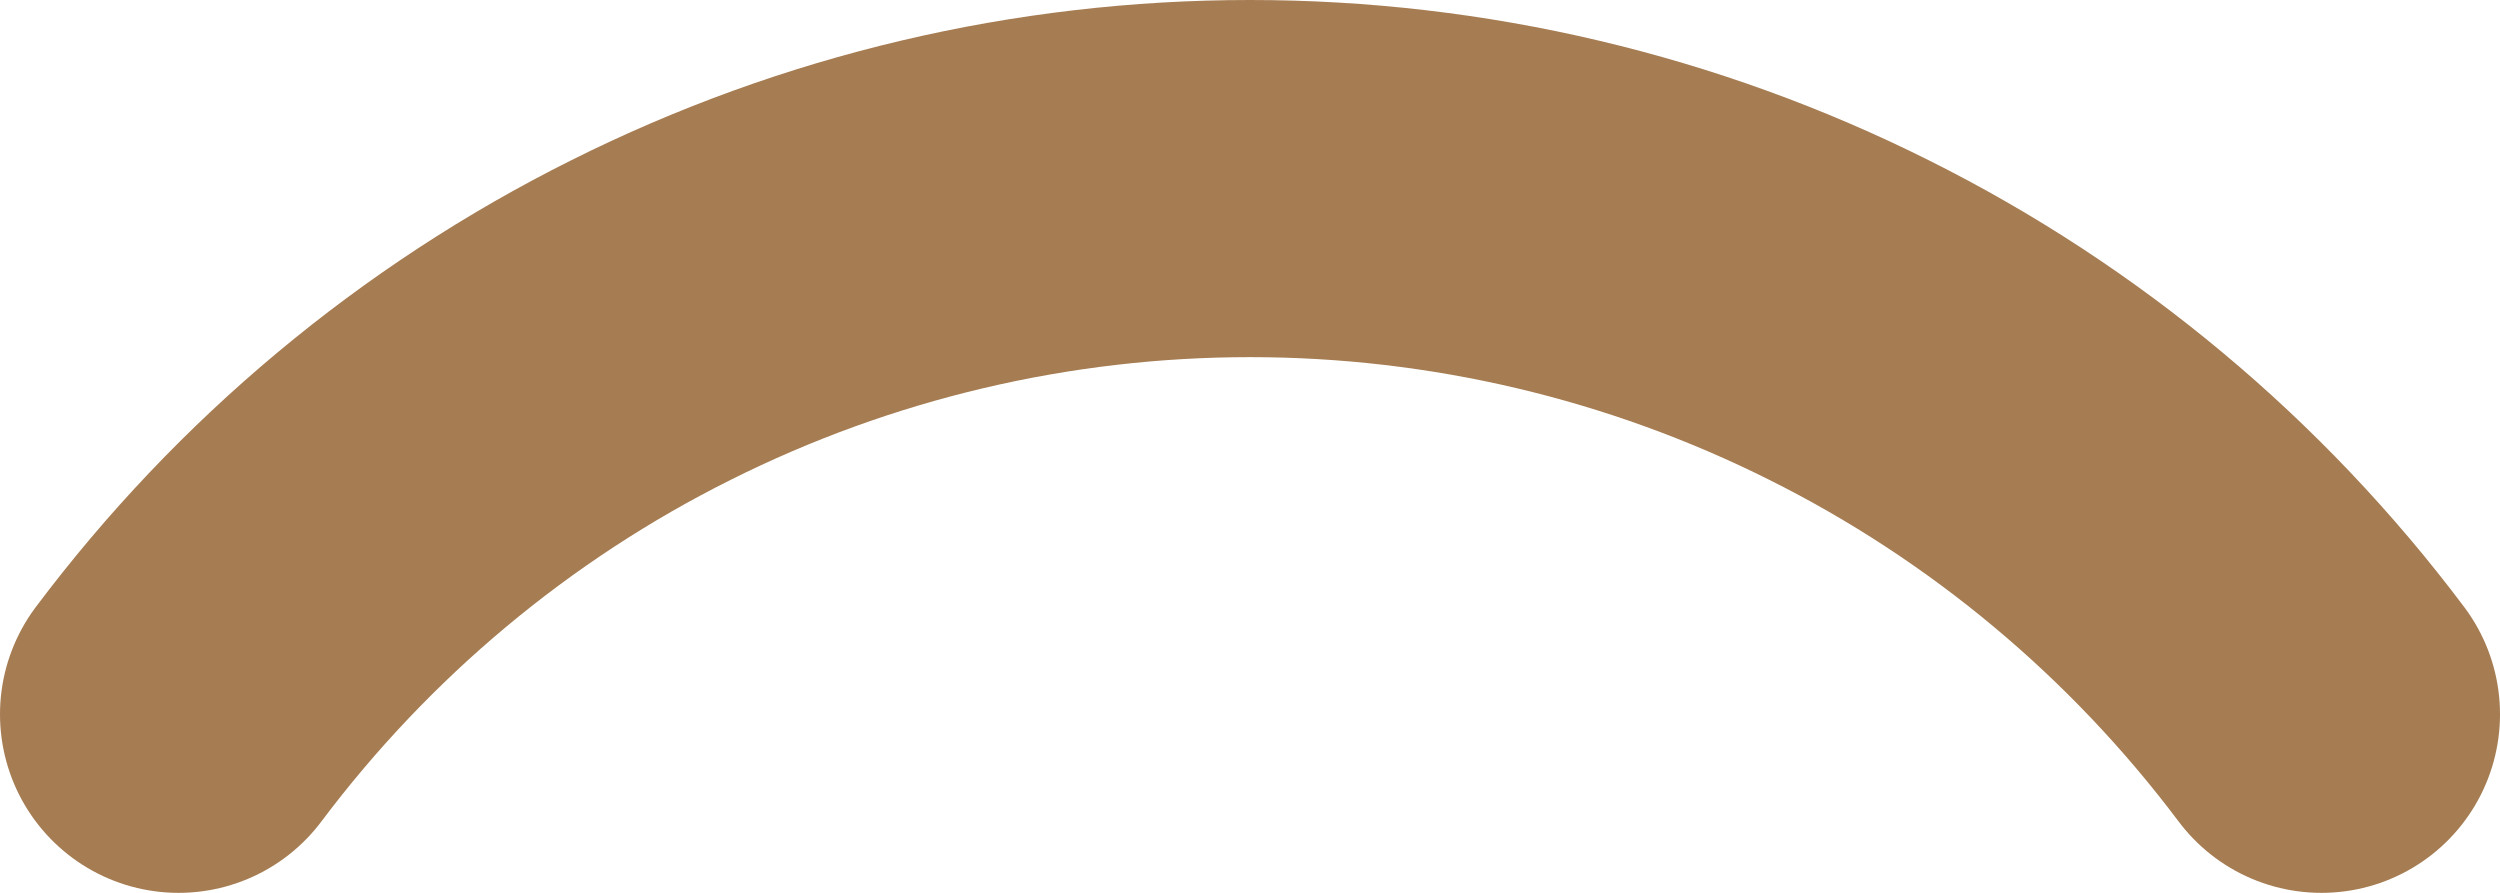
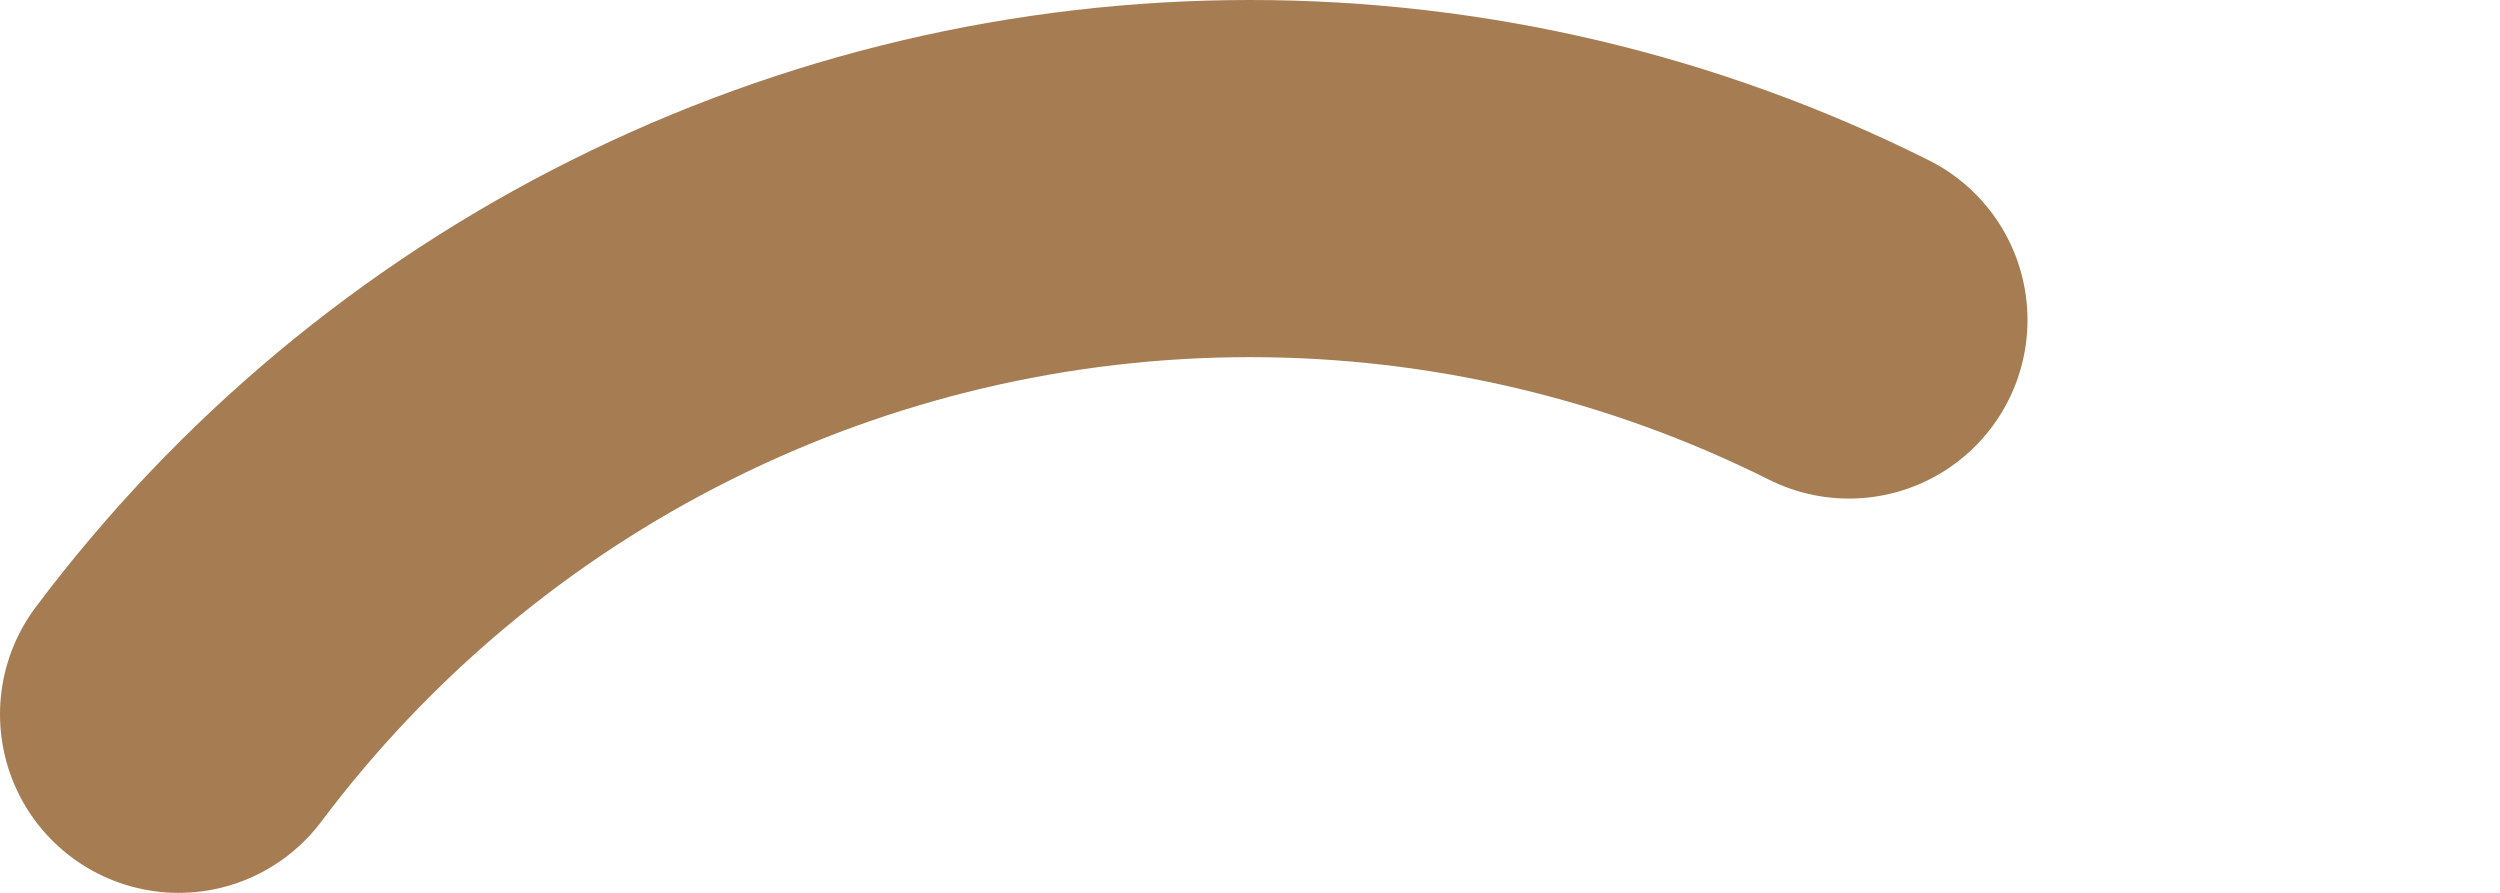
<svg xmlns="http://www.w3.org/2000/svg" fill="none" height="100%" overflow="visible" preserveAspectRatio="none" style="display: block;" viewBox="0 0 14 5" width="100%">
-   <path d="M1 4C1.699 3.069 2.604 2.312 3.646 1.792C4.687 1.271 5.836 1 7 1C8.164 1 9.313 1.271 10.354 1.792C11.396 2.312 12.301 3.069 13 4" id="Vector" stroke="#A67C52" stroke-linecap="round" stroke-width="2" />
+   <path d="M1 4C1.699 3.069 2.604 2.312 3.646 1.792C4.687 1.271 5.836 1 7 1C8.164 1 9.313 1.271 10.354 1.792" id="Vector" stroke="#A67C52" stroke-linecap="round" stroke-width="2" />
</svg>